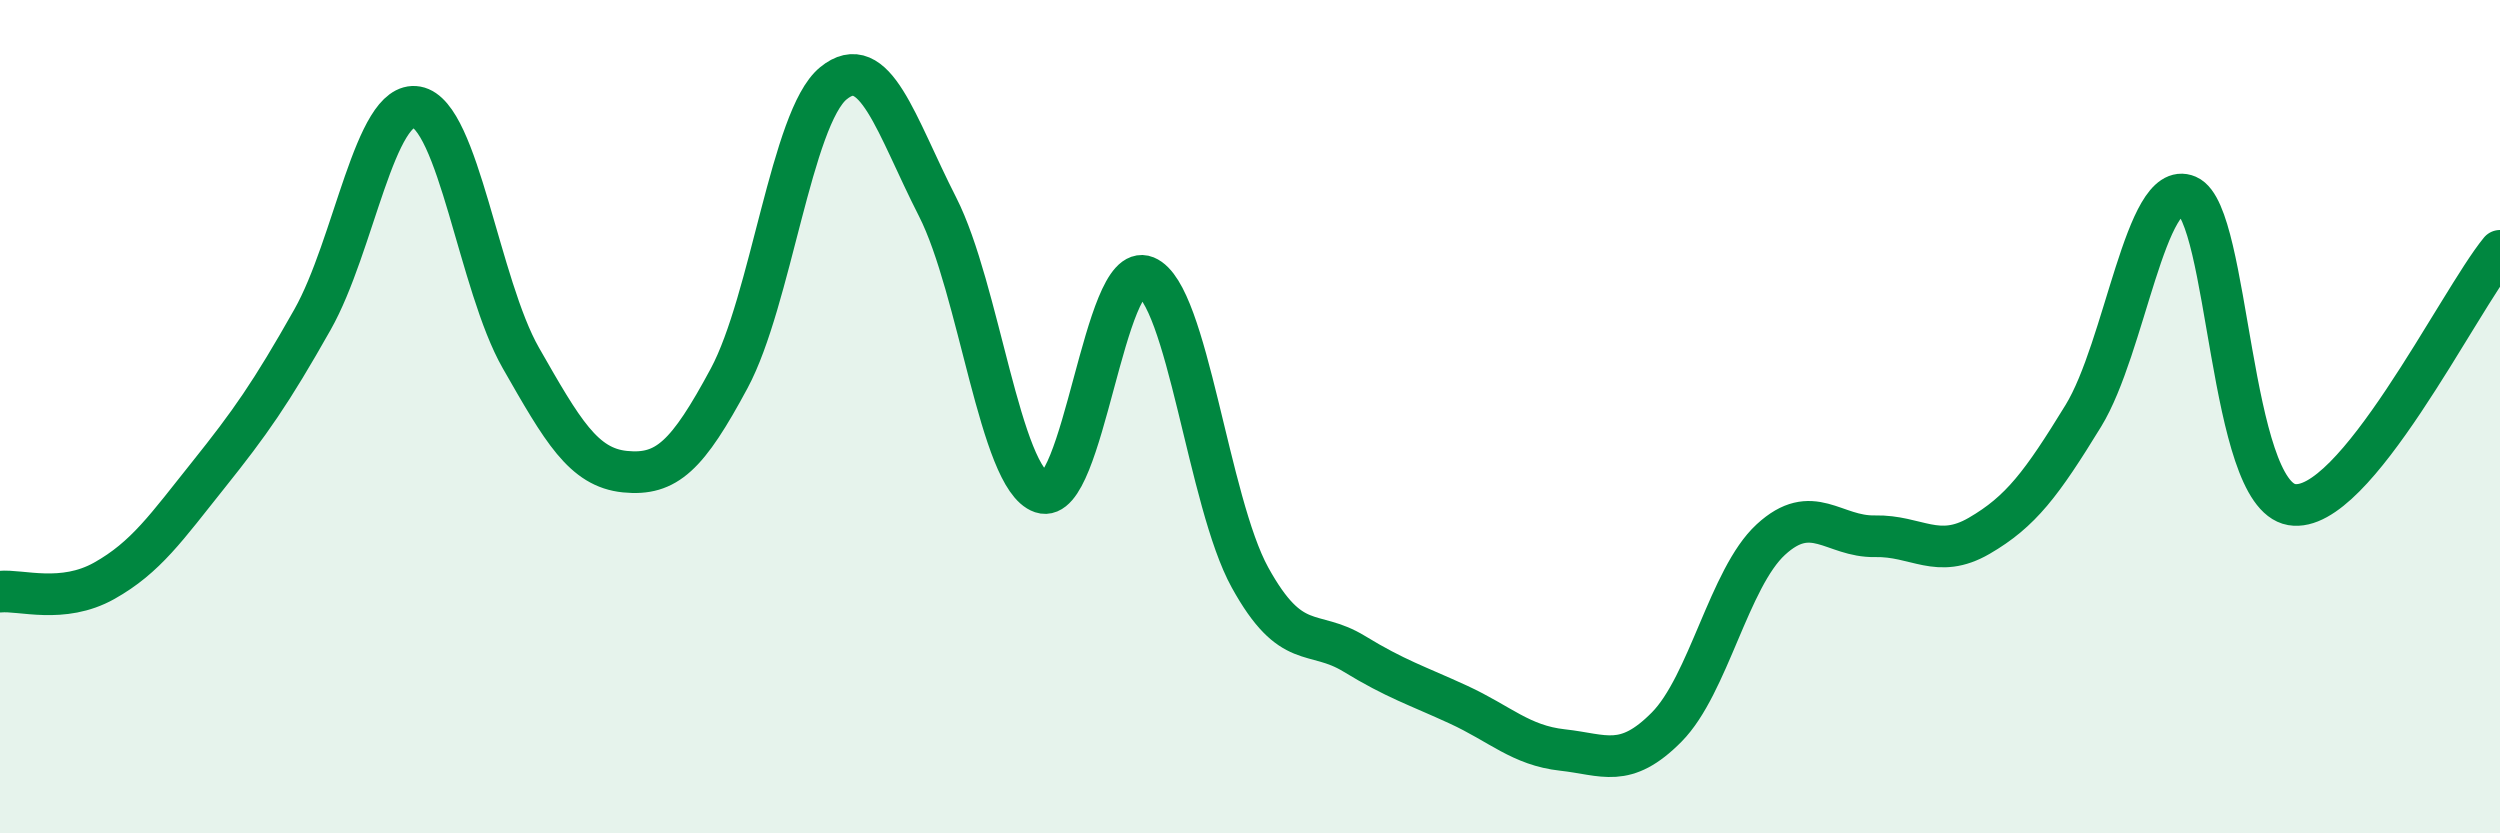
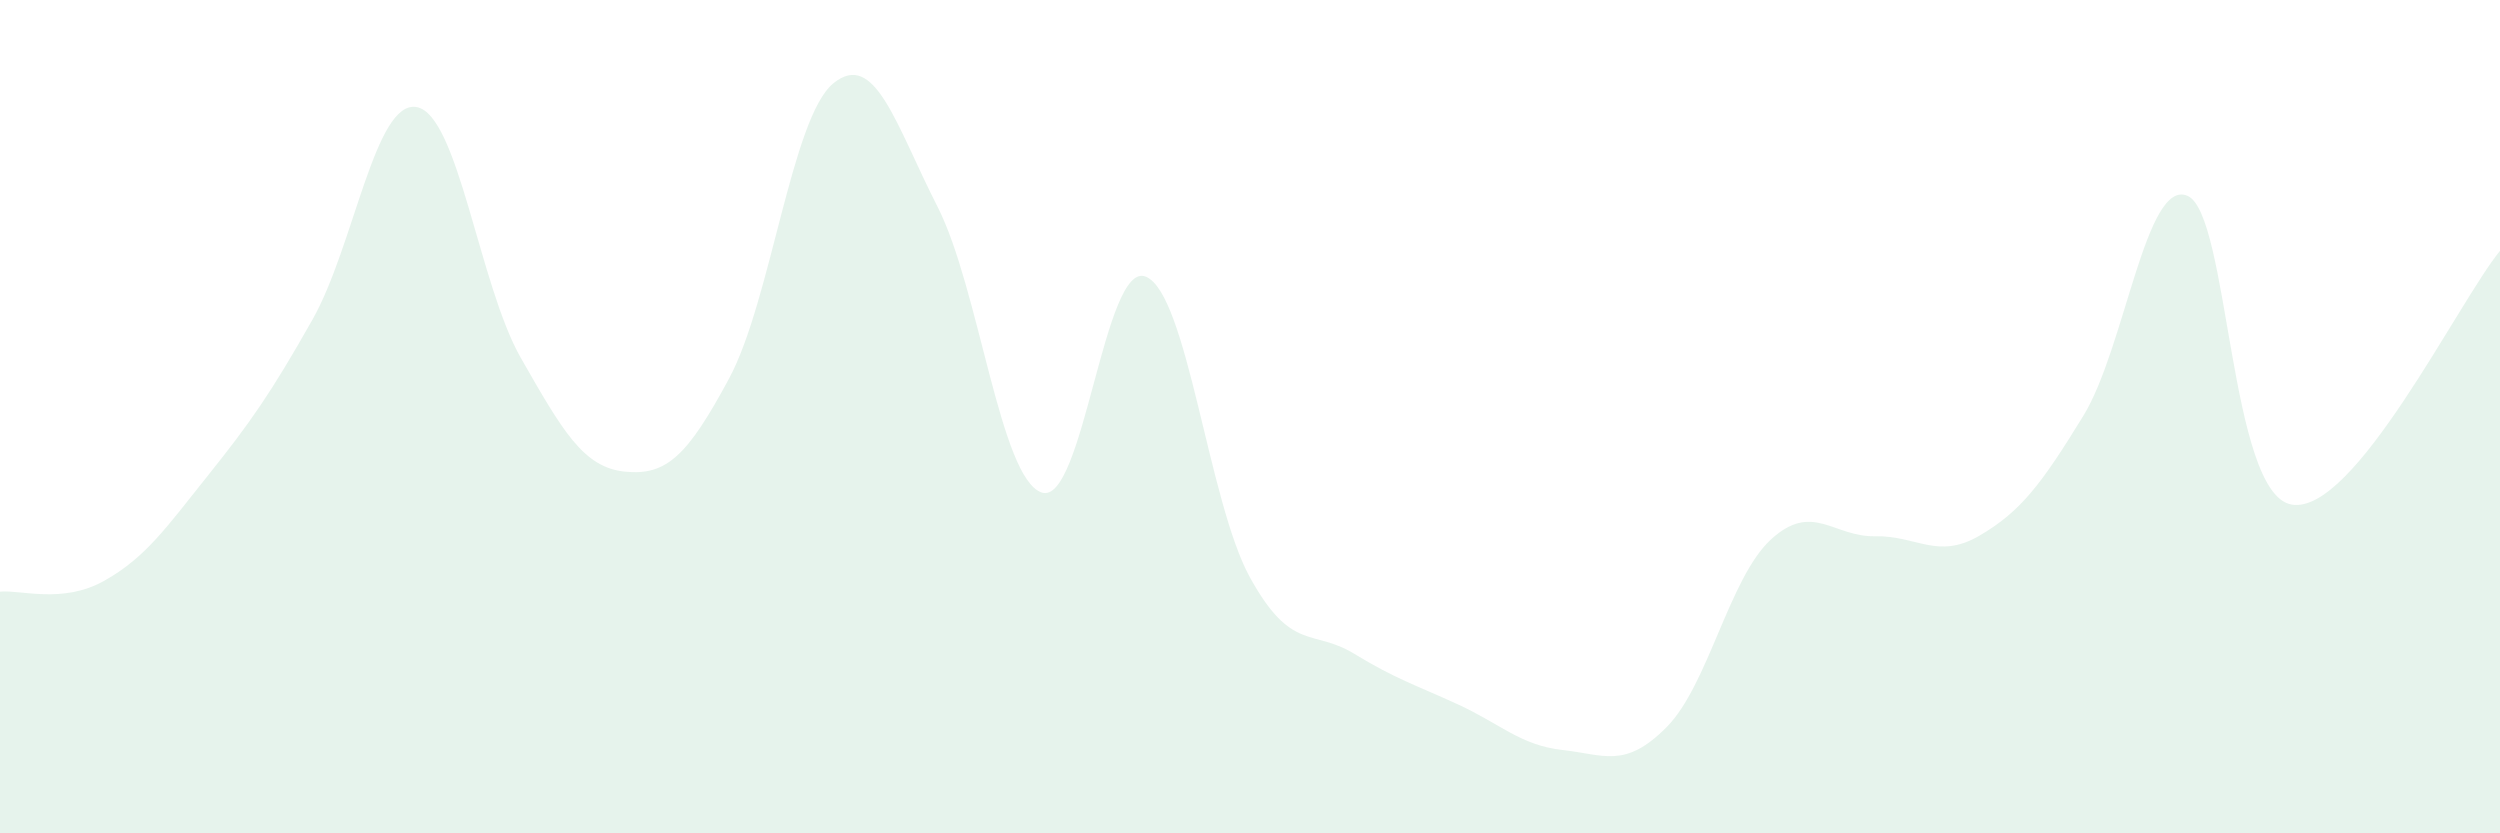
<svg xmlns="http://www.w3.org/2000/svg" width="60" height="20" viewBox="0 0 60 20">
  <path d="M 0,14.2 C 0.5,14.15 1.5,14.5 2.5,13.94 C 3.5,13.38 4,12.65 5,11.4 C 6,10.15 6.5,9.44 7.5,7.67 C 8.5,5.9 9,2.39 10,2.57 C 11,2.75 11.5,6.84 12.5,8.59 C 13.5,10.34 14,11.22 15,11.32 C 16,11.42 16.5,10.94 17.5,9.08 C 18.5,7.22 19,2.82 20,2 C 21,1.18 21.5,3 22.5,4.96 C 23.5,6.92 24,11.48 25,11.82 C 26,12.16 26.5,6.23 27.5,6.64 C 28.5,7.05 29,12.05 30,13.86 C 31,15.67 31.5,15.08 32.5,15.69 C 33.5,16.3 34,16.45 35,16.91 C 36,17.37 36.5,17.89 37.5,18 C 38.5,18.11 39,18.46 40,17.45 C 41,16.44 41.5,13.87 42.5,12.95 C 43.5,12.03 44,12.89 45,12.87 C 46,12.85 46.5,13.44 47.5,12.86 C 48.5,12.28 49,11.61 50,9.98 C 51,8.35 51.5,4.27 52.5,4.7 C 53.5,5.13 53.5,11.85 55,12.11 C 56.5,12.37 59,7.24 60,6.02L60 20L0 20Z" fill="#008740" opacity="0.1" stroke-linecap="round" stroke-linejoin="round" />
-   <path d="M 0,14.2 C 0.5,14.15 1.5,14.5 2.5,13.94 C 3.5,13.38 4,12.65 5,11.4 C 6,10.15 6.5,9.44 7.5,7.67 C 8.5,5.9 9,2.39 10,2.57 C 11,2.75 11.5,6.84 12.5,8.59 C 13.5,10.34 14,11.22 15,11.32 C 16,11.42 16.5,10.94 17.5,9.08 C 18.5,7.22 19,2.82 20,2 C 21,1.18 21.5,3 22.5,4.96 C 23.5,6.92 24,11.48 25,11.82 C 26,12.16 26.5,6.23 27.5,6.64 C 28.5,7.05 29,12.05 30,13.86 C 31,15.67 31.5,15.08 32.5,15.69 C 33.5,16.3 34,16.45 35,16.91 C 36,17.37 36.5,17.89 37.5,18 C 38.5,18.11 39,18.46 40,17.45 C 41,16.44 41.5,13.87 42.5,12.95 C 43.5,12.03 44,12.89 45,12.87 C 46,12.85 46.5,13.44 47.5,12.86 C 48.5,12.28 49,11.61 50,9.98 C 51,8.35 51.5,4.27 52.5,4.7 C 53.5,5.13 53.5,11.85 55,12.11 C 56.5,12.37 59,7.24 60,6.02" stroke="#008740" stroke-width="1" fill="none" stroke-linecap="round" stroke-linejoin="round" />
</svg>